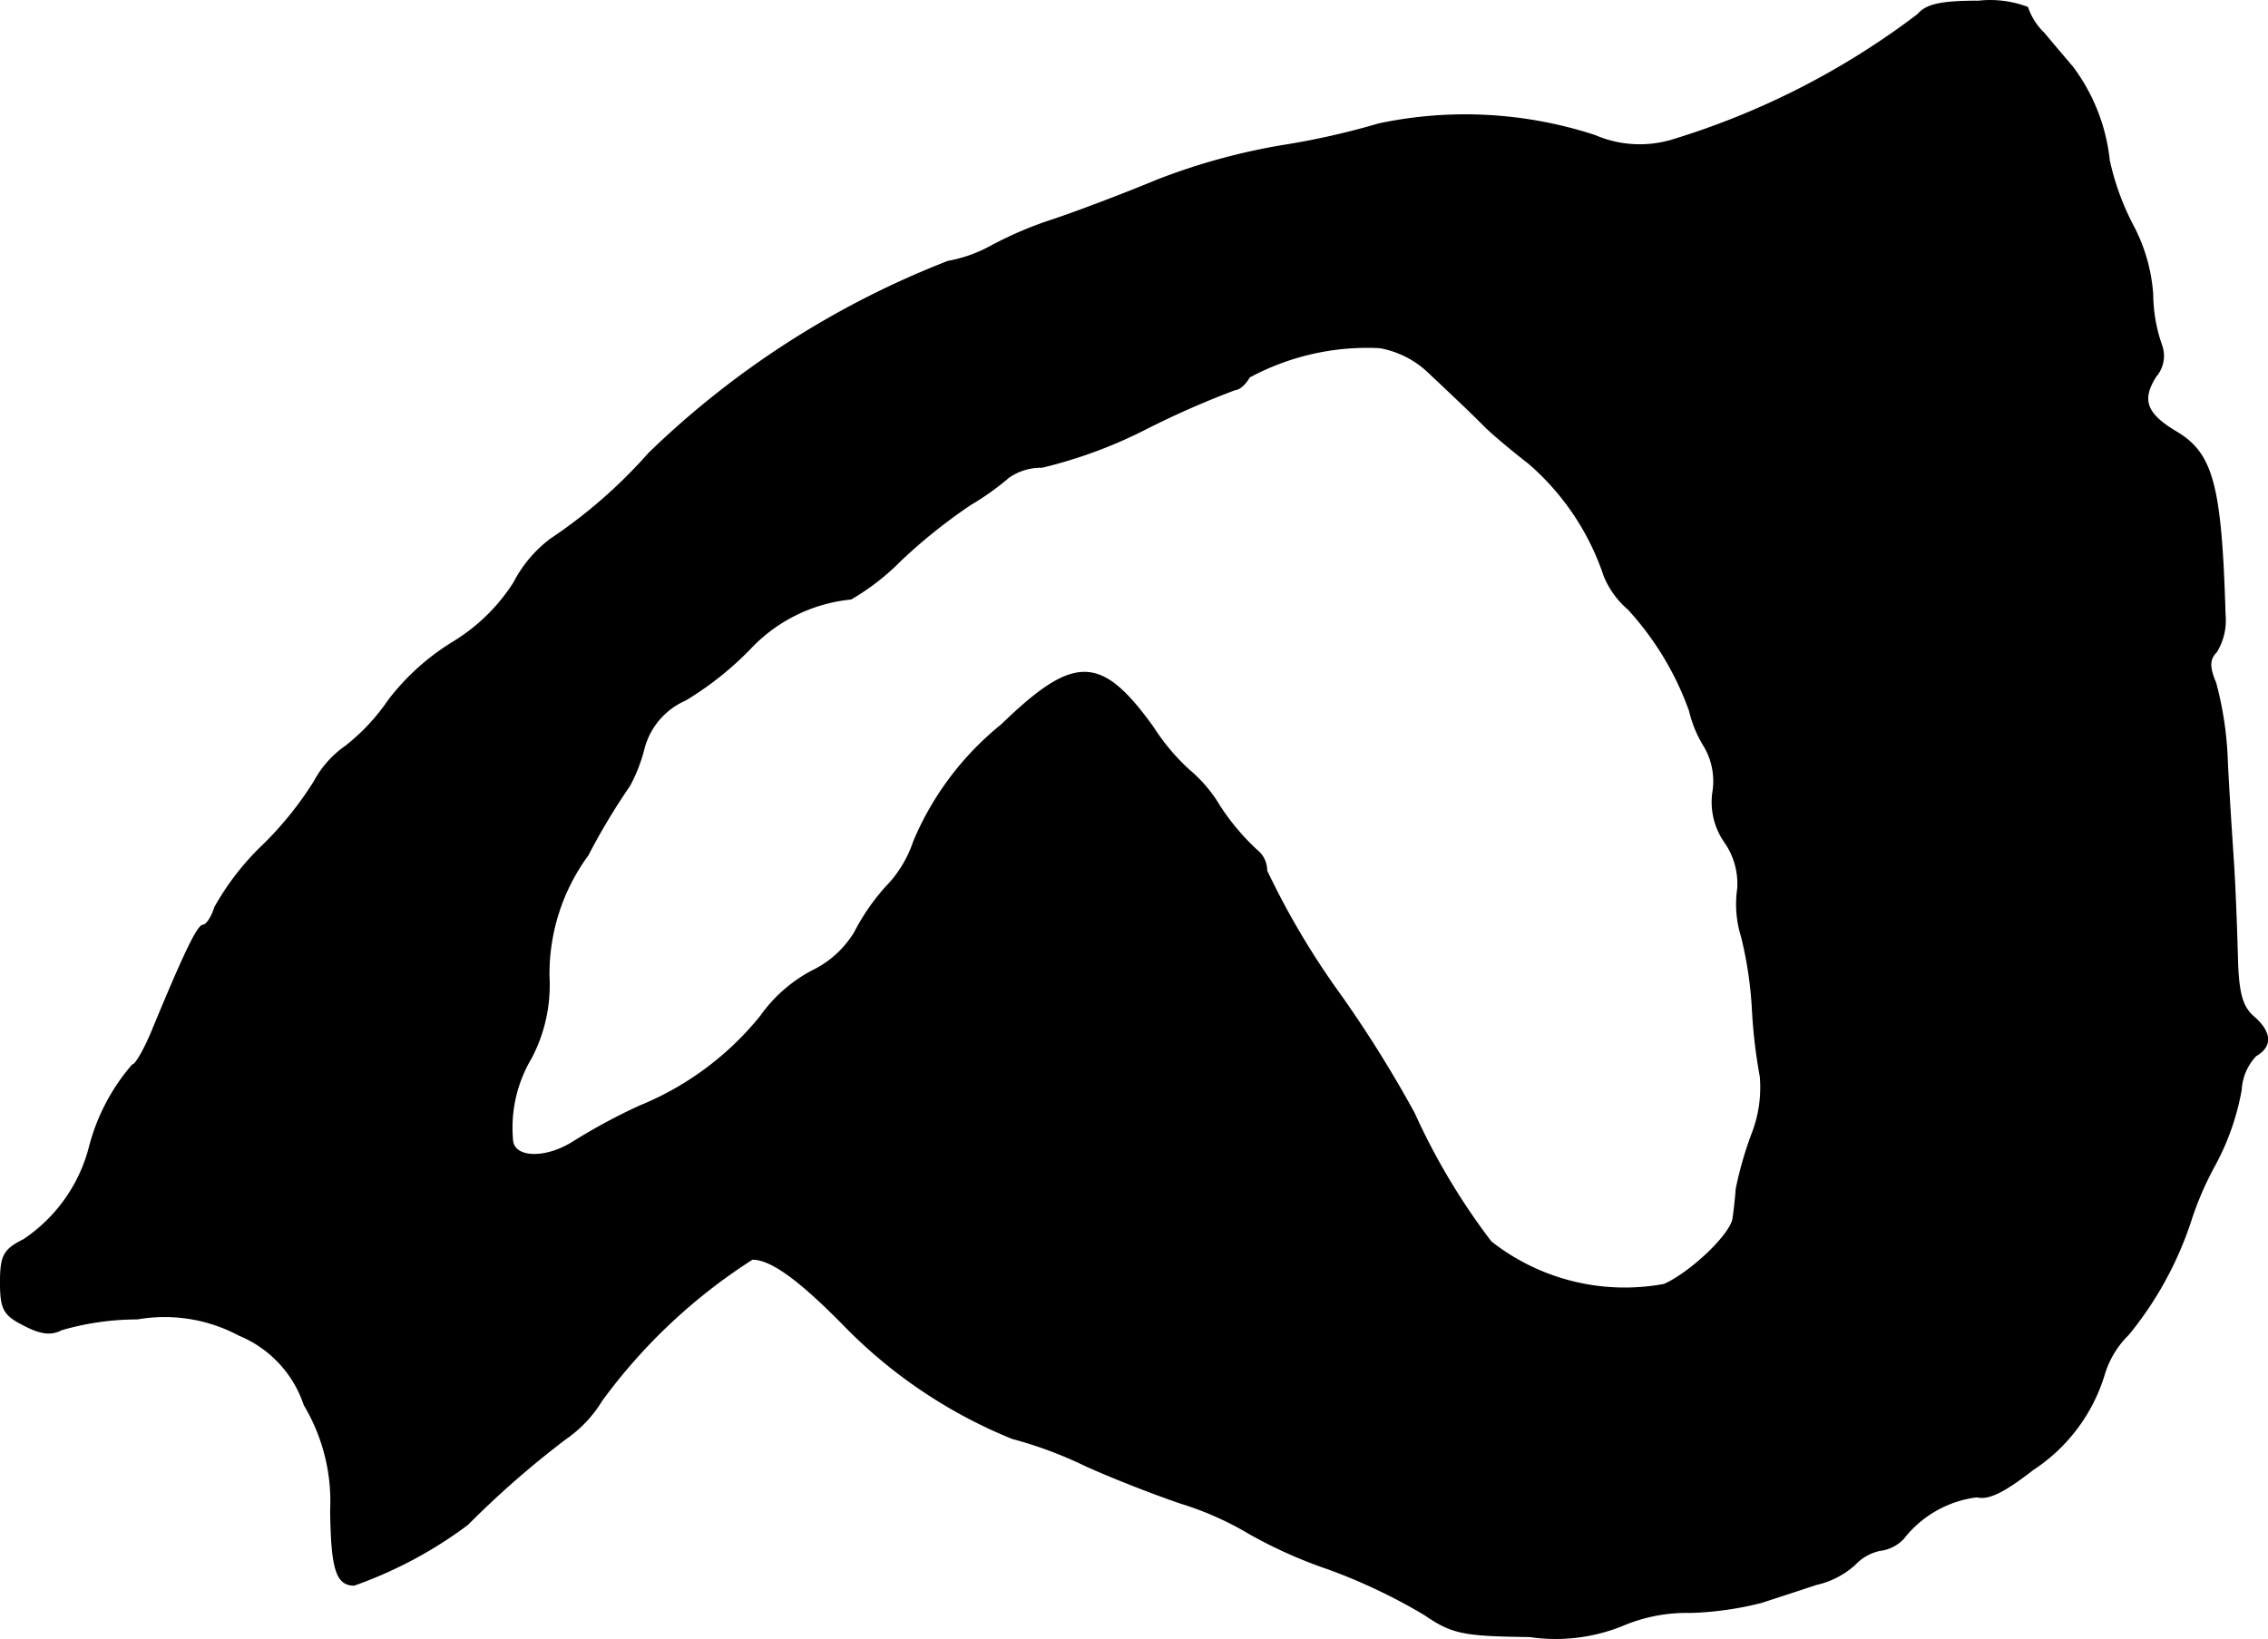
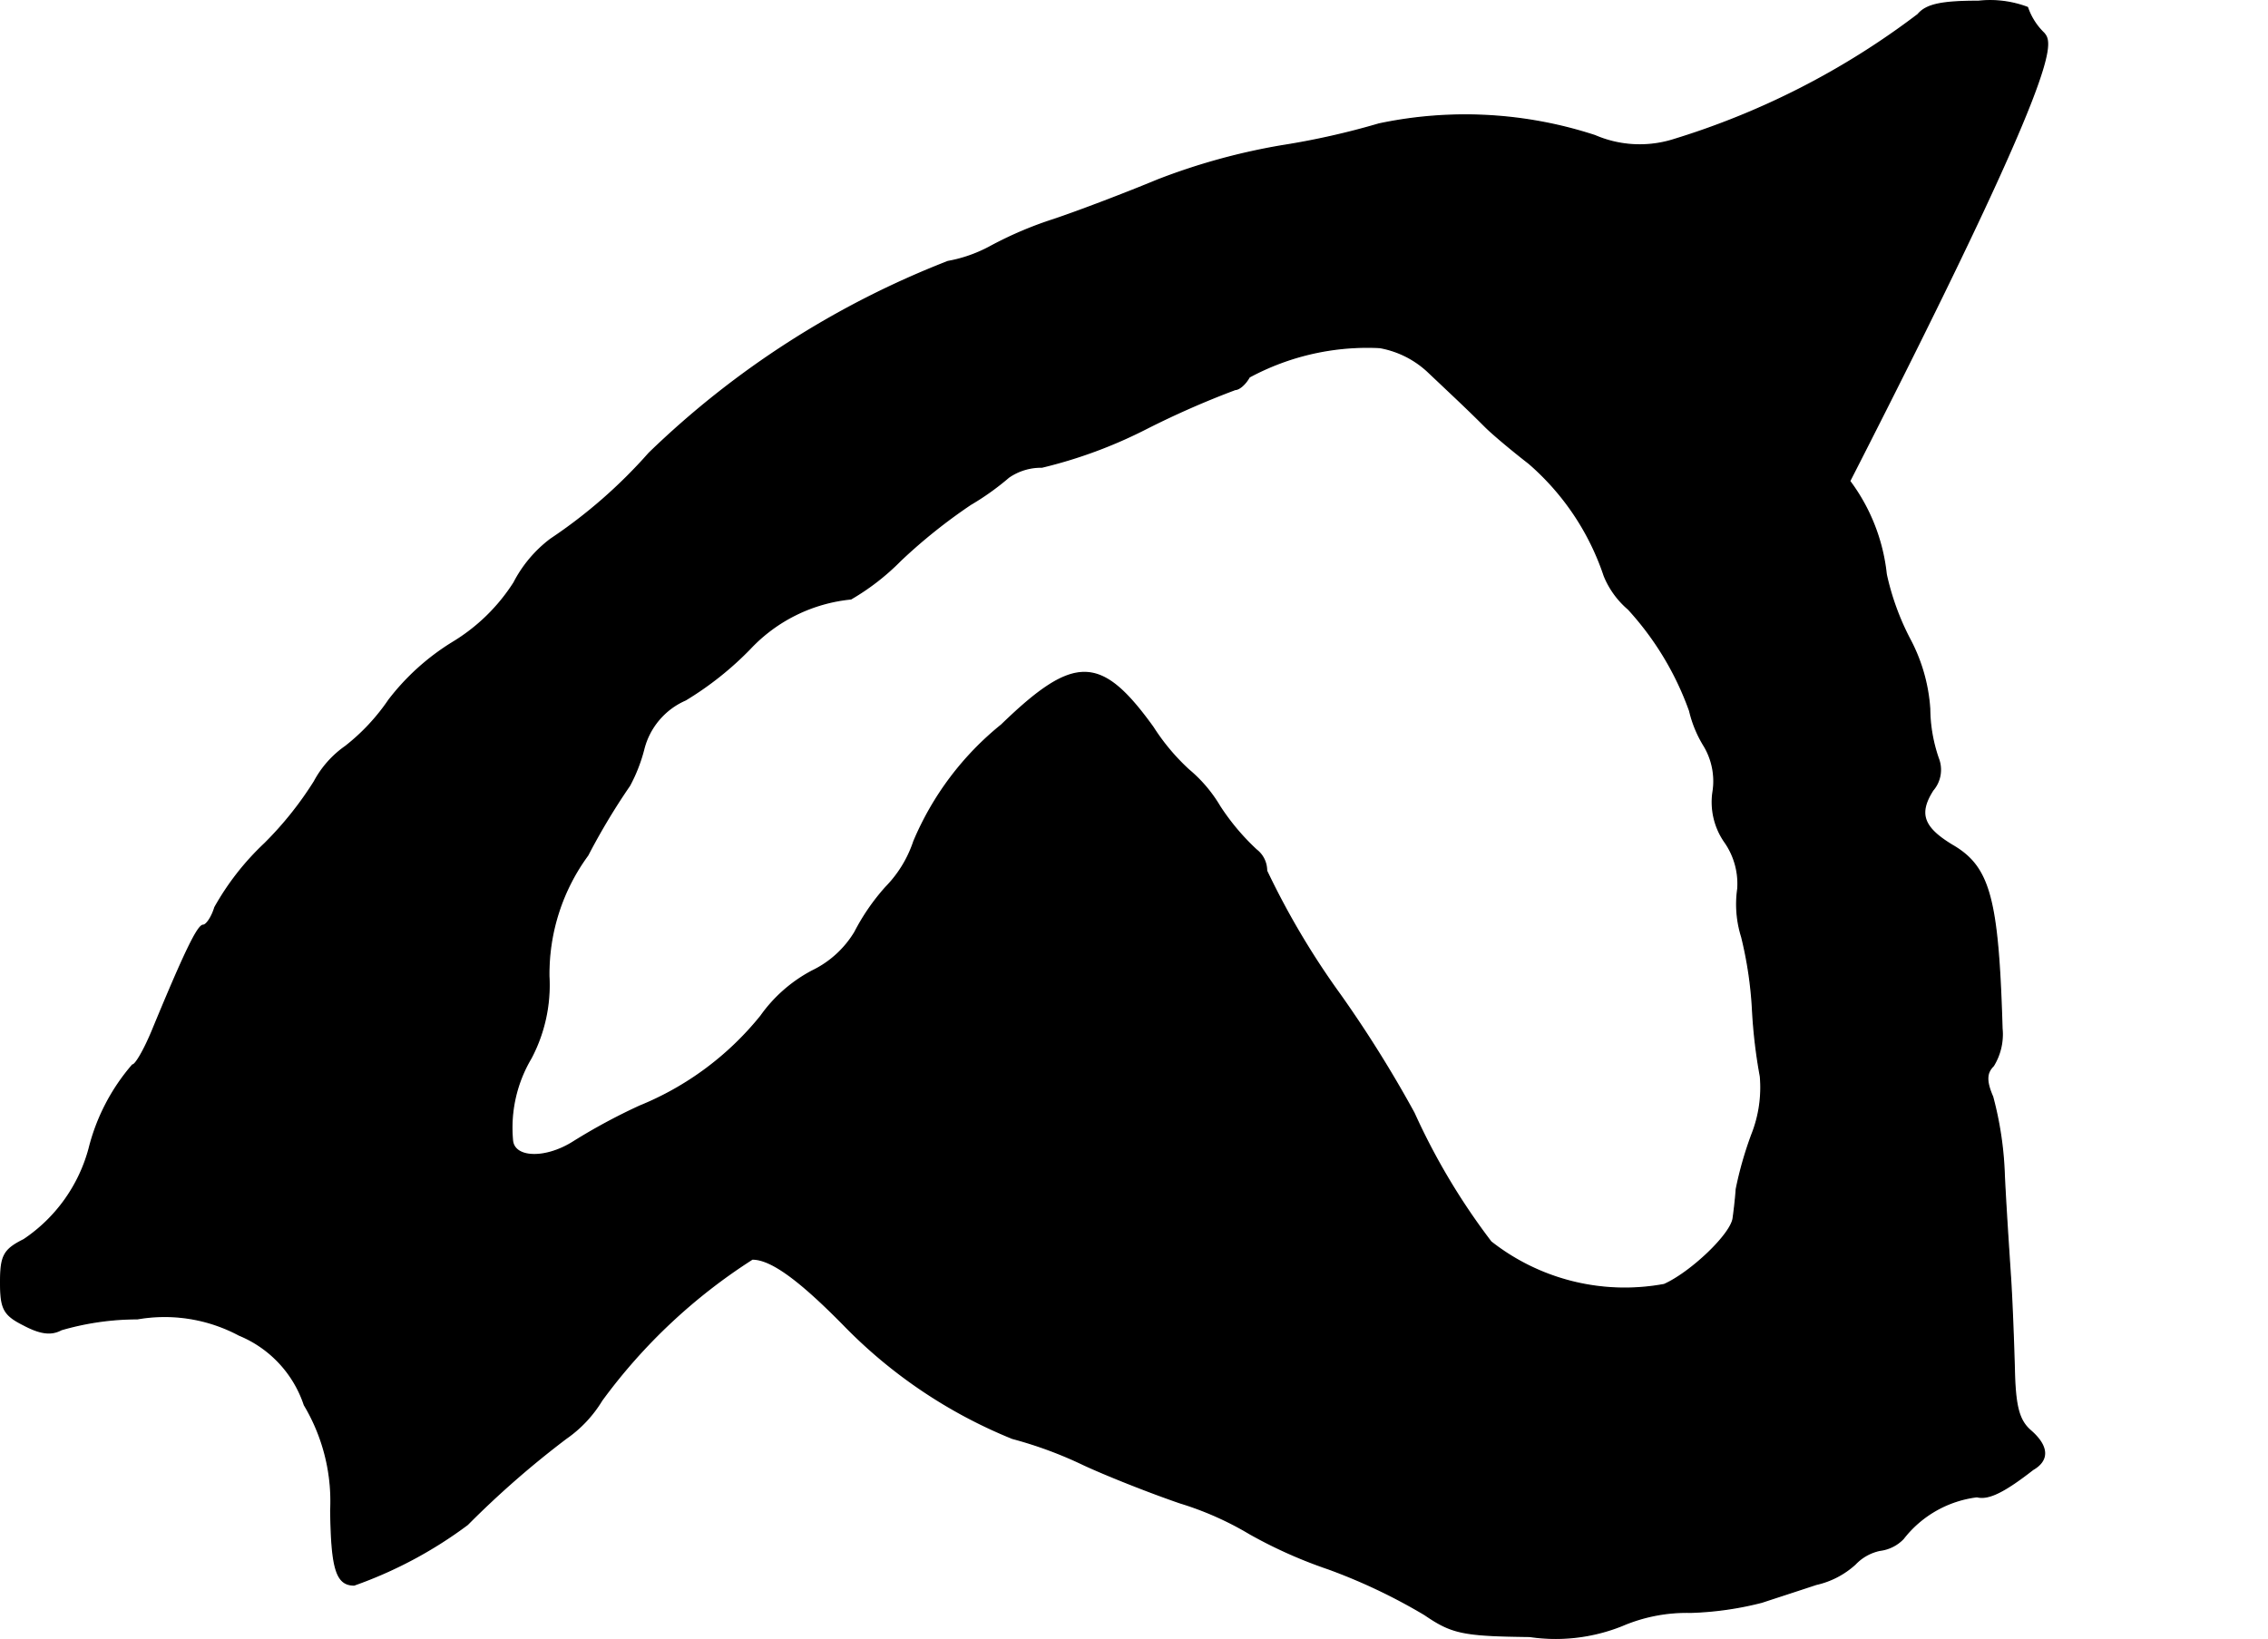
<svg xmlns="http://www.w3.org/2000/svg" version="1.1" width="6.241mm" height="4.511mm" viewBox="0 0 17.69 12.786">
  <defs>
    <style type="text/css">
      .a {
        stroke: #000;
        stroke-linecap: round;
        stroke-linejoin: round;
        stroke-width: 0.01px;
      }
    </style>
  </defs>
-   <path class="a" d="M14.96.113a6.091,6.091,0,0,1-1.92.981.882.882,0,0,1-.6-.036A3.255,3.255,0,0,0,10.756.967a5.944,5.944,0,0,1-.757.17,4.961,4.961,0,0,0-.969.267c-.248.103-.612.242-.812.309a2.934,2.934,0,0,0-.485.206,1.106,1.106,0,0,1-.339.121A6.995,6.995,0,0,0,5.063,3.535a3.945,3.945,0,0,1-.769.672 1.0 1,0,0,0-.285.339,1.464,1.464,0,0,1-.478.466,1.841,1.841,0,0,0-.497.448,1.604,1.604,0,0,1-.339.363A.787.787,0,0,0,2.452,6.097a2.717,2.717,0,0,1-.388.485,2.075,2.075,0,0,0-.388.497c-.024.079-.067.139-.091.139-.042,0-.145.212-.4.83-.061.145-.127.26-.151.26A1.581,1.581,0,0,0,.695,8.962a1.244,1.244,0,0,1-.509.709C.029,9.749.005,9.798.005,10.004s.024.254.182.333c.127.067.212.079.291.036a2.126,2.126,0,0,1,.594-.085,1.233,1.233,0,0,1,.793.127.894.894,0,0,1,.509.545,1.466,1.466,0,0,1,.206.824c.006.448.042.581.182.581a3.323,3.323,0,0,0,.884-.472,7.251,7.251,0,0,1,.769-.672.978.978,0,0,0,.279-.297A4.367,4.367,0,0,1,5.868,9.822c.145,0,.363.157.715.515a3.847,3.847,0,0,0,1.314.884,3.175,3.175,0,0,1,.557.206c.17.079.503.212.751.297a2.465,2.465,0,0,1,.545.242,3.636,3.636,0,0,0,.612.273,4.427,4.427,0,0,1,.751.357c.212.145.297.164.818.17a1.389,1.389,0,0,0,.721-.085,1.278,1.278,0,0,1,.533-.103,2.525,2.525,0,0,0,.557-.079c.091-.03.279-.091.424-.139a.668.668,0,0,0,.303-.157.372.372,0,0,1,.194-.109.302.302,0,0,0,.182-.091.861.861,0,0,1,.575-.327c.091.024.218-.042.436-.212a1.355,1.355,0,0,0,.557-.745.73.73,0,0,1,.188-.309,2.752,2.752,0,0,0,.485-.884,2.474,2.474,0,0,1,.188-.436,1.955,1.955,0,0,0,.206-.588.421.421,0,0,1,.115-.267c.127-.073.121-.182-.018-.303-.091-.079-.121-.188-.127-.485-.006-.212-.018-.533-.03-.715s-.036-.539-.048-.787a2.689,2.689,0,0,0-.091-.618c-.055-.127-.048-.188.006-.242a.469.469,0,0,0,.067-.291c-.03-1.018-.097-1.26-.388-1.429-.23-.139-.267-.248-.151-.43a.244.244,0,0,0,.042-.248,1.213,1.213,0,0,1-.067-.388,1.345,1.345,0,0,0-.157-.545,2.026,2.026,0,0,1-.182-.503,1.472,1.472,0,0,0-.285-.727C16.11.458,16.007.337,15.941.258a.504.504,0,0,1-.127-.2A.827.827,0,0,0,15.432.01C15.147.01,15.026.034,14.96.113ZM11.144,2.905c.224.212.297.279.442.424.055.055.206.182.339.285a1.995,1.995,0,0,1,.588.878.678.678,0,0,0,.188.26,2.336,2.336,0,0,1,.478.793.921.921,0,0,0,.109.267.536.536,0,0,1,.073.369.544.544,0,0,0,.097.394.569.569,0,0,1,.097.357.849.849,0,0,0,.03.376,3.043,3.043,0,0,1,.085.575,4.027,4.027,0,0,0,.061.515.996.996,0,0,1-.067.454,2.842,2.842,0,0,0-.121.424c-.006.085-.018.182-.024.224-.012.127-.333.43-.539.521a1.688,1.688,0,0,1-1.351-.333,5.176,5.176,0,0,1-.6-1.005,9.432,9.432,0,0,0-.575-.921,6.187,6.187,0,0,1-.575-.969A.204.204,0,0,0,9.799,6.63a1.806,1.806,0,0,1-.285-.339,1.099,1.099,0,0,0-.242-.285A1.667,1.667,0,0,1,8.993,5.673c-.406-.563-.612-.569-1.181-.018a2.326,2.326,0,0,0-.684.909.93.93,0,0,1-.218.357,1.673,1.673,0,0,0-.242.351.786.786,0,0,1-.333.303,1.146,1.146,0,0,0-.4.351,2.351,2.351,0,0,1-.945.703,4.604,4.604,0,0,0-.527.285c-.218.133-.454.121-.466-.018a1.063,1.063,0,0,1,.145-.642,1.221,1.221,0,0,0,.139-.636A1.565,1.565,0,0,1,4.584,6.672a5.177,5.177,0,0,1,.327-.545,1.259,1.259,0,0,0,.109-.279.571.571,0,0,1,.327-.388,2.51,2.51,0,0,0,.503-.4,1.247,1.247,0,0,1,.787-.388A1.837,1.837,0,0,0,7.025,4.371a4.243,4.243,0,0,1,.545-.436,2.044,2.044,0,0,0,.297-.212A.443.443,0,0,1,8.127,3.644,3.661,3.661,0,0,0,8.945,3.341a6.864,6.864,0,0,1,.69-.303c.03,0,.079-.042.109-.097a1.938,1.938,0,0,1,1.018-.23A.74.74,0,0,1,11.144,2.905Z" />
+   <path class="a" d="M14.96.113a6.091,6.091,0,0,1-1.92.981.882.882,0,0,1-.6-.036A3.255,3.255,0,0,0,10.756.967a5.944,5.944,0,0,1-.757.17,4.961,4.961,0,0,0-.969.267c-.248.103-.612.242-.812.309a2.934,2.934,0,0,0-.485.206,1.106,1.106,0,0,1-.339.121A6.995,6.995,0,0,0,5.063,3.535a3.945,3.945,0,0,1-.769.672 1.0 1,0,0,0-.285.339,1.464,1.464,0,0,1-.478.466,1.841,1.841,0,0,0-.497.448,1.604,1.604,0,0,1-.339.363A.787.787,0,0,0,2.452,6.097a2.717,2.717,0,0,1-.388.485,2.075,2.075,0,0,0-.388.497c-.024.079-.067.139-.091.139-.042,0-.145.212-.4.83-.061.145-.127.26-.151.26A1.581,1.581,0,0,0,.695,8.962a1.244,1.244,0,0,1-.509.709C.029,9.749.005,9.798.005,10.004s.024.254.182.333c.127.067.212.079.291.036a2.126,2.126,0,0,1,.594-.085,1.233,1.233,0,0,1,.793.127.894.894,0,0,1,.509.545,1.466,1.466,0,0,1,.206.824c.006.448.042.581.182.581a3.323,3.323,0,0,0,.884-.472,7.251,7.251,0,0,1,.769-.672.978.978,0,0,0,.279-.297A4.367,4.367,0,0,1,5.868,9.822c.145,0,.363.157.715.515a3.847,3.847,0,0,0,1.314.884,3.175,3.175,0,0,1,.557.206c.17.079.503.212.751.297a2.465,2.465,0,0,1,.545.242,3.636,3.636,0,0,0,.612.273,4.427,4.427,0,0,1,.751.357c.212.145.297.164.818.17a1.389,1.389,0,0,0,.721-.085,1.278,1.278,0,0,1,.533-.103,2.525,2.525,0,0,0,.557-.079c.091-.03.279-.091.424-.139a.668.668,0,0,0,.303-.157.372.372,0,0,1,.194-.109.302.302,0,0,0,.182-.091.861.861,0,0,1,.575-.327c.091.024.218-.042.436-.212c.127-.073.121-.182-.018-.303-.091-.079-.121-.188-.127-.485-.006-.212-.018-.533-.03-.715s-.036-.539-.048-.787a2.689,2.689,0,0,0-.091-.618c-.055-.127-.048-.188.006-.242a.469.469,0,0,0,.067-.291c-.03-1.018-.097-1.26-.388-1.429-.23-.139-.267-.248-.151-.43a.244.244,0,0,0,.042-.248,1.213,1.213,0,0,1-.067-.388,1.345,1.345,0,0,0-.157-.545,2.026,2.026,0,0,1-.182-.503,1.472,1.472,0,0,0-.285-.727C16.11.458,16.007.337,15.941.258a.504.504,0,0,1-.127-.2A.827.827,0,0,0,15.432.01C15.147.01,15.026.034,14.96.113ZM11.144,2.905c.224.212.297.279.442.424.055.055.206.182.339.285a1.995,1.995,0,0,1,.588.878.678.678,0,0,0,.188.26,2.336,2.336,0,0,1,.478.793.921.921,0,0,0,.109.267.536.536,0,0,1,.073.369.544.544,0,0,0,.097.394.569.569,0,0,1,.097.357.849.849,0,0,0,.03.376,3.043,3.043,0,0,1,.085.575,4.027,4.027,0,0,0,.061.515.996.996,0,0,1-.067.454,2.842,2.842,0,0,0-.121.424c-.006.085-.018.182-.024.224-.012.127-.333.43-.539.521a1.688,1.688,0,0,1-1.351-.333,5.176,5.176,0,0,1-.6-1.005,9.432,9.432,0,0,0-.575-.921,6.187,6.187,0,0,1-.575-.969A.204.204,0,0,0,9.799,6.63a1.806,1.806,0,0,1-.285-.339,1.099,1.099,0,0,0-.242-.285A1.667,1.667,0,0,1,8.993,5.673c-.406-.563-.612-.569-1.181-.018a2.326,2.326,0,0,0-.684.909.93.93,0,0,1-.218.357,1.673,1.673,0,0,0-.242.351.786.786,0,0,1-.333.303,1.146,1.146,0,0,0-.4.351,2.351,2.351,0,0,1-.945.703,4.604,4.604,0,0,0-.527.285c-.218.133-.454.121-.466-.018a1.063,1.063,0,0,1,.145-.642,1.221,1.221,0,0,0,.139-.636A1.565,1.565,0,0,1,4.584,6.672a5.177,5.177,0,0,1,.327-.545,1.259,1.259,0,0,0,.109-.279.571.571,0,0,1,.327-.388,2.51,2.51,0,0,0,.503-.4,1.247,1.247,0,0,1,.787-.388A1.837,1.837,0,0,0,7.025,4.371a4.243,4.243,0,0,1,.545-.436,2.044,2.044,0,0,0,.297-.212A.443.443,0,0,1,8.127,3.644,3.661,3.661,0,0,0,8.945,3.341a6.864,6.864,0,0,1,.69-.303c.03,0,.079-.042.109-.097a1.938,1.938,0,0,1,1.018-.23A.74.74,0,0,1,11.144,2.905Z" />
</svg>